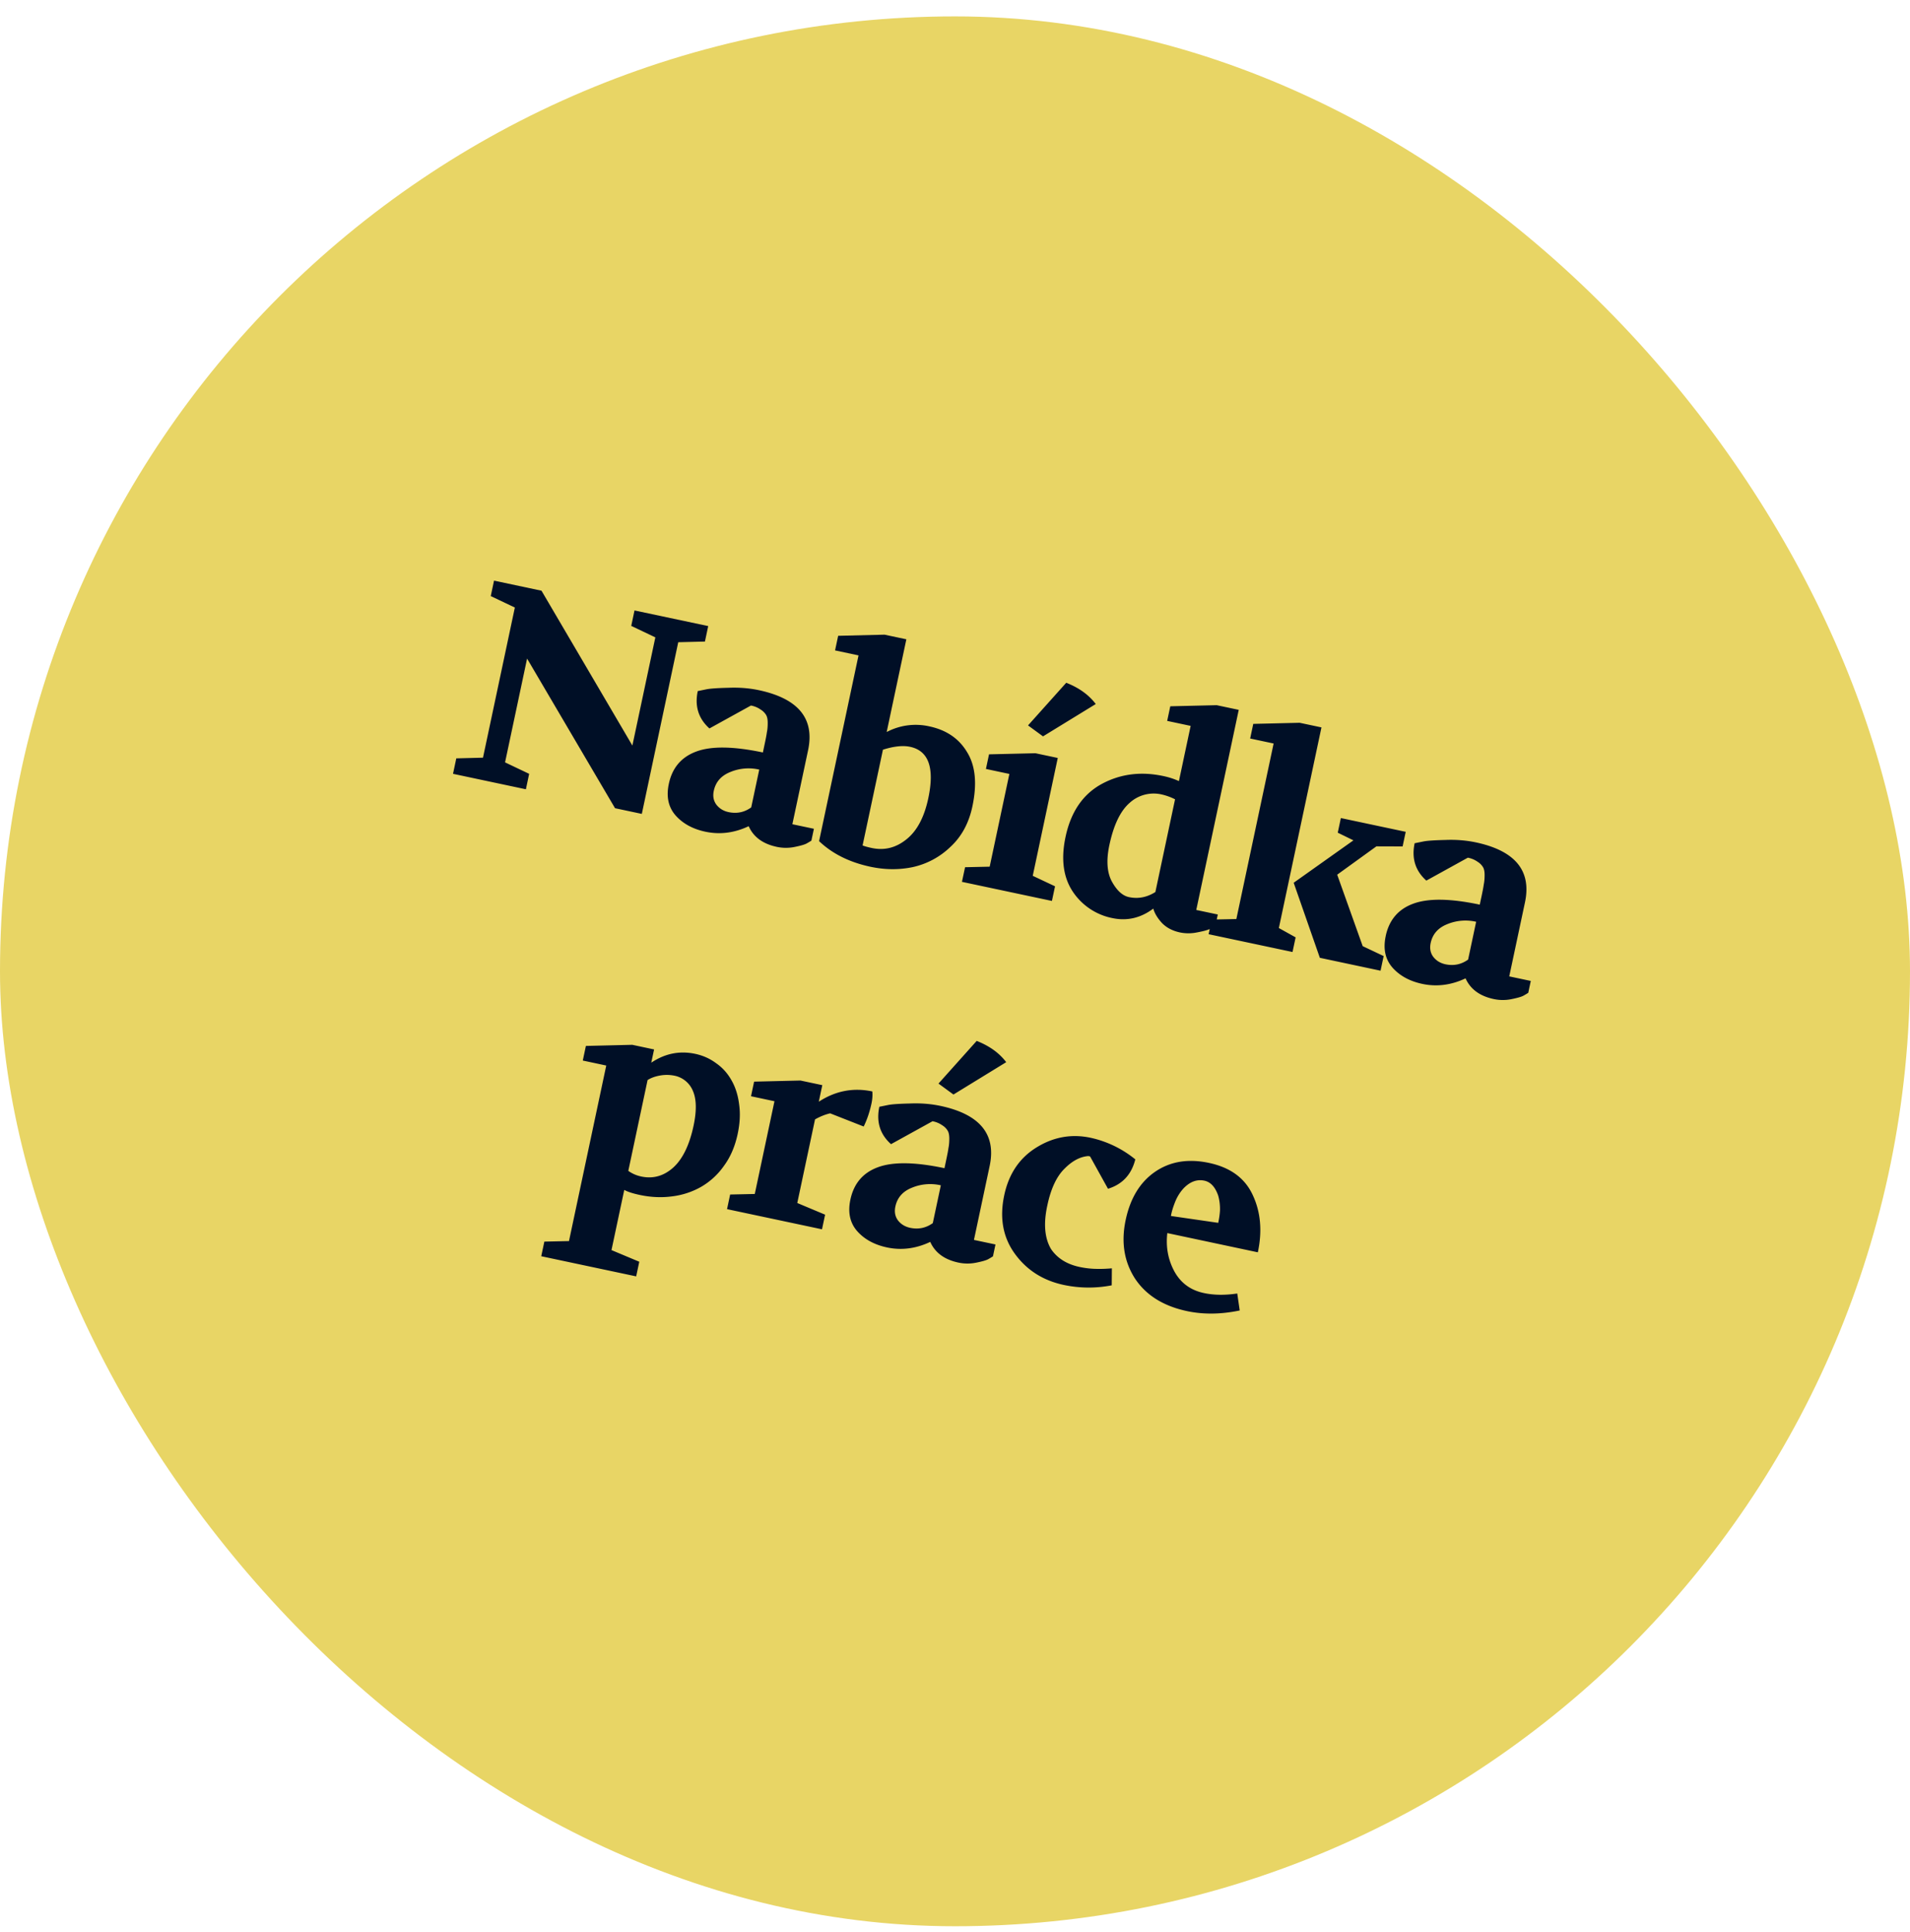
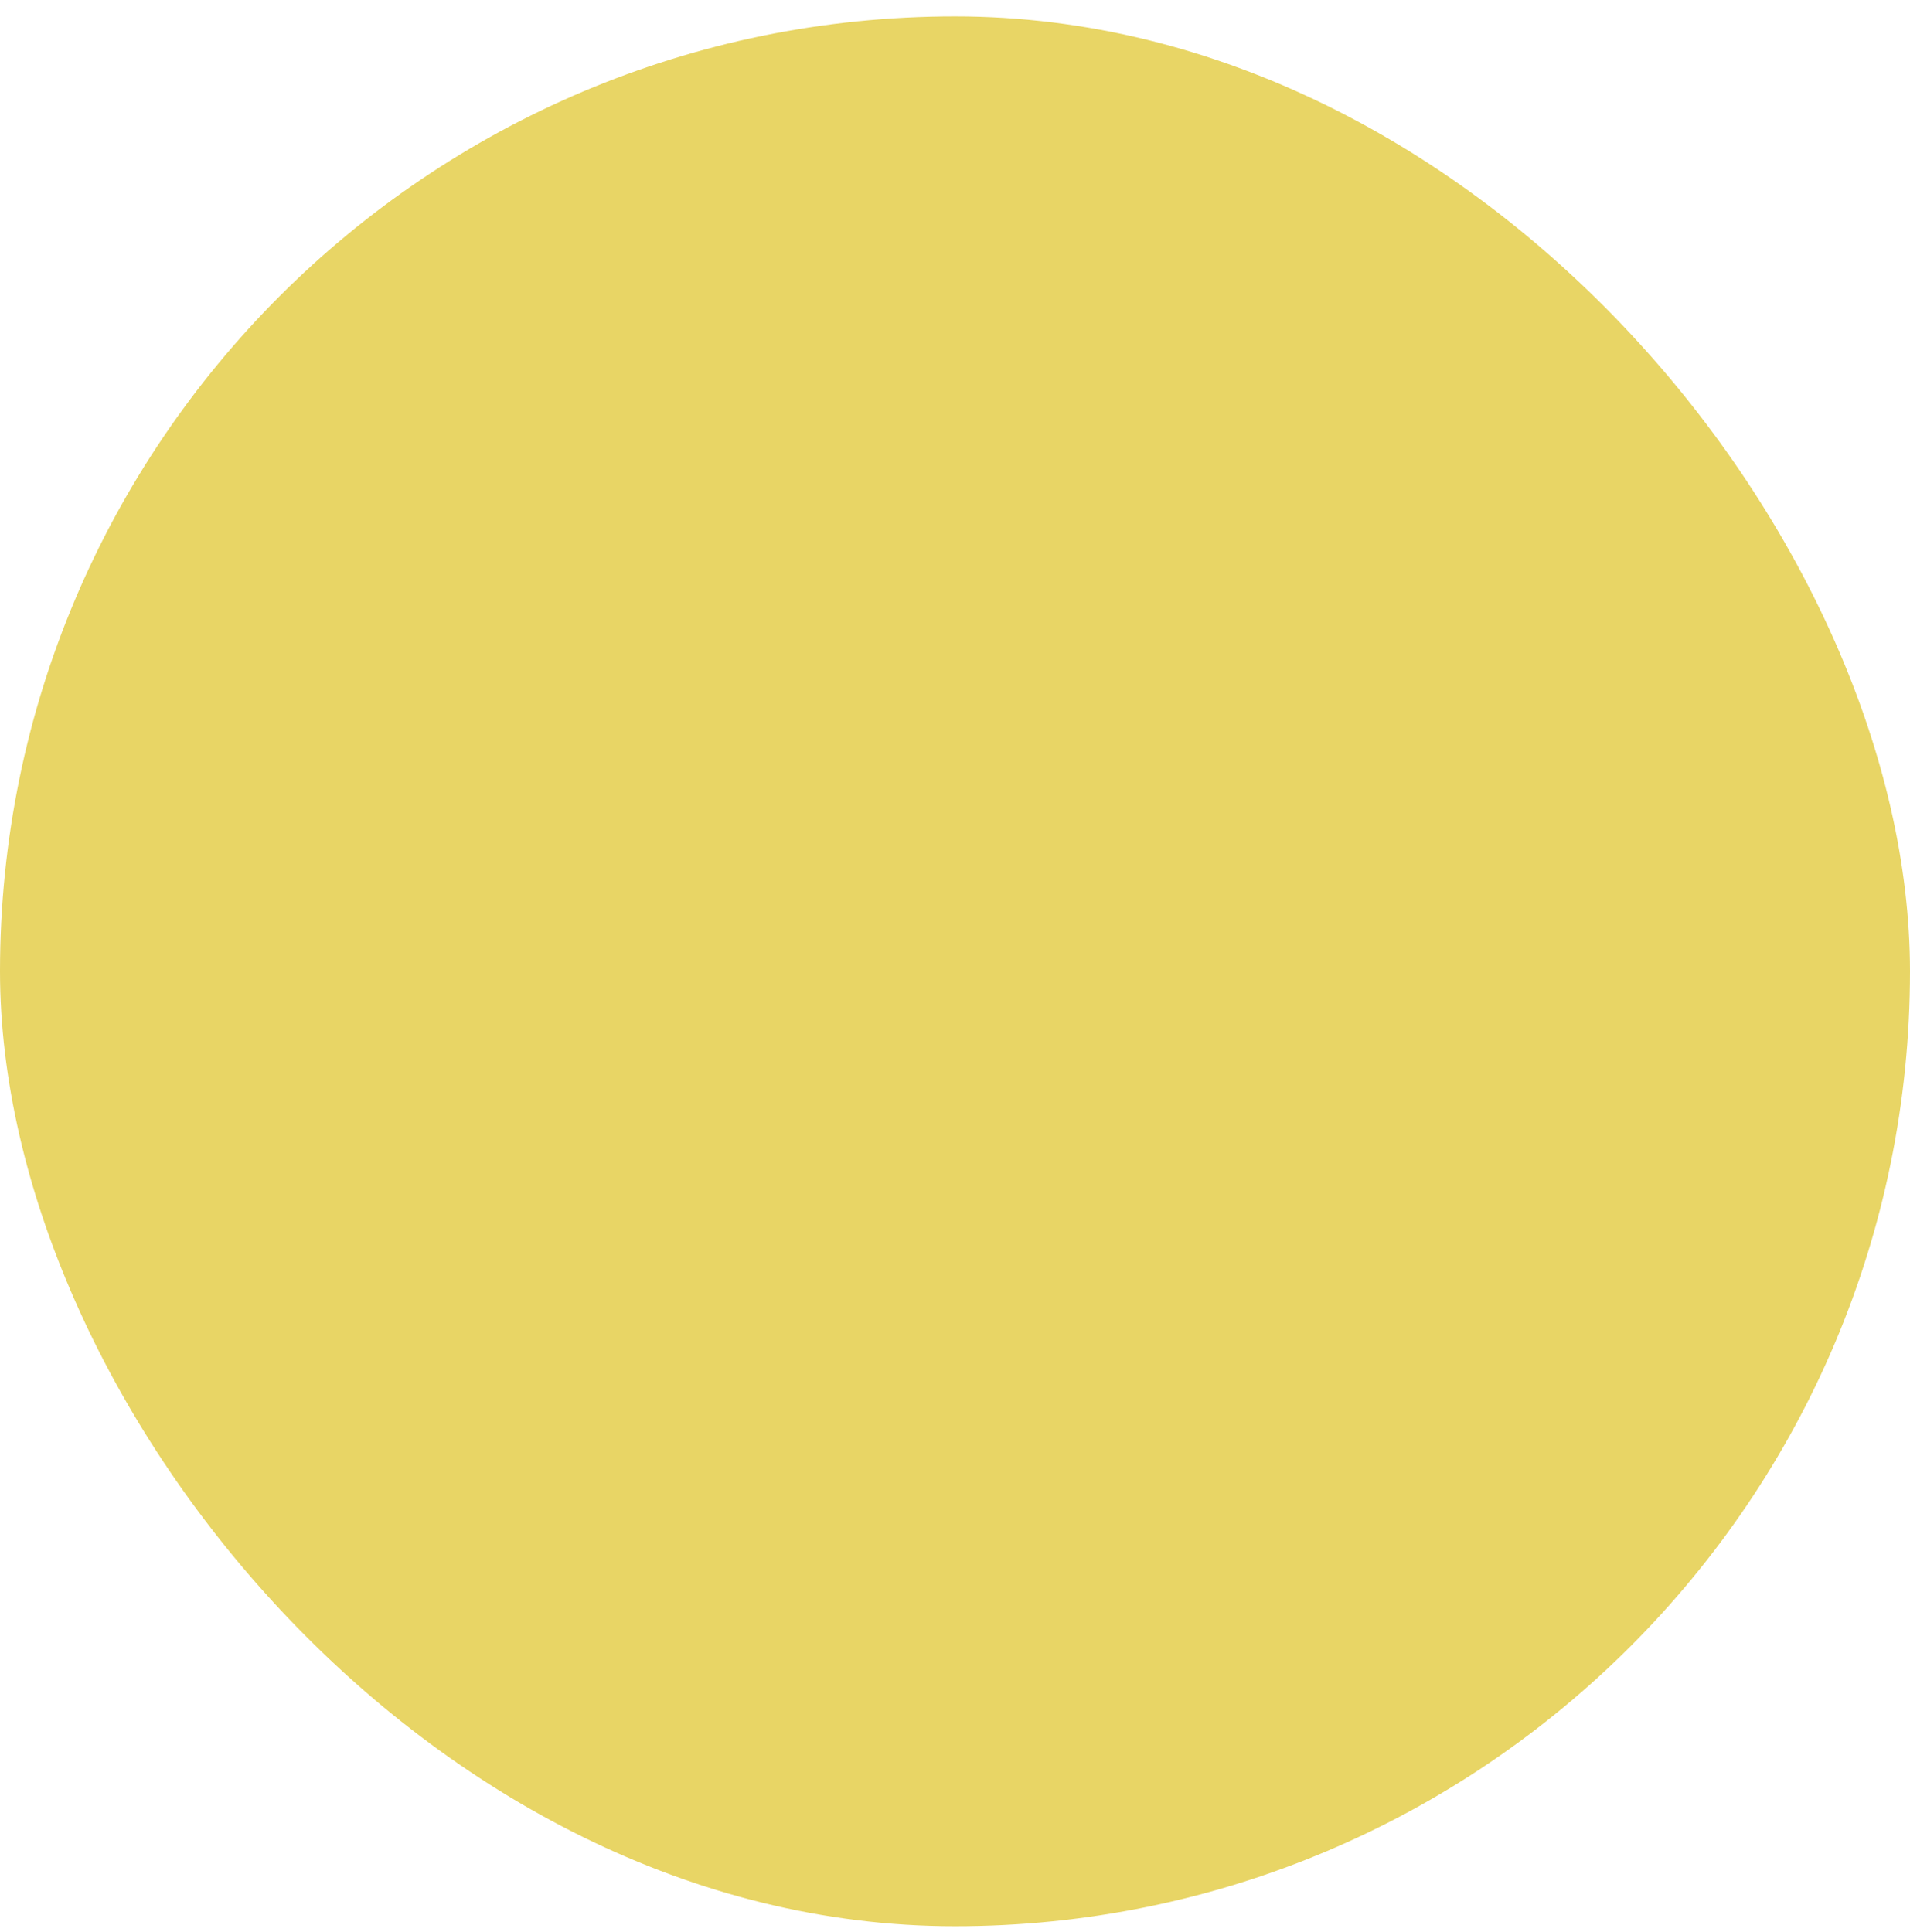
<svg xmlns="http://www.w3.org/2000/svg" fill="none" viewBox="0 0 88 89" width="87" height="88">
  <rect width="88" height="88" y=".75" fill="#E8D565" rx="44" />
-   <path fill="#000F26" d="m20.872 35.65.151-.713 1.23-.031 1.468-6.918-1.11-.528.151-.712 2.187.464 4.187 7.135 1.058-4.985-1.11-.528.15-.712 3.396.72-.151.713-1.23.031-1.678 7.91-1.234-.262-4.052-6.894-1.015 4.782 1.11.528-.15.712-3.358-.713Zm9.943.462c.156-.738.576-1.233 1.26-1.487.692-.26 1.717-.246 3.074.041l.08-.381c.055-.254.089-.438.104-.55.025-.118.038-.262.038-.43 0-.168-.026-.294-.08-.376a.74.74 0 0 0-.241-.237 1.134 1.134 0 0 0-.452-.189l-1.912 1.056c-.506-.453-.686-1.027-.538-1.722l.416-.085c.176-.033.508-.056.998-.067.492-.02.958.017 1.399.11 1.822.388 2.579 1.31 2.27 2.768l-.724 3.409.992.21-.116.547a4.433 4.433 0 0 1-.213.127c-.091.052-.275.106-.553.162a2.007 2.007 0 0 1-.824-.002c-.644-.137-1.077-.454-1.299-.953-.66.311-1.325.396-1.994.254-.585-.124-1.045-.377-1.38-.758-.328-.38-.43-.862-.305-1.447Zm2.072.32c-.053.246-.013.458.117.636.139.18.327.296.565.346.381.081.729.009 1.042-.217l.37-1.742a2.193 2.193 0 0 0-1.34.114c-.416.169-.668.456-.754.863Zm5.587-6.469.143-.673 2.137-.052 1.005.213-.907 4.273a2.86 2.86 0 0 1 1.969-.26c.788.168 1.368.566 1.74 1.194.382.621.462 1.453.24 2.496-.163.772-.503 1.395-1.02 1.87a3.606 3.606 0 0 1-1.725.923c-.63.132-1.28.127-1.95-.015-.967-.206-1.756-.599-2.368-1.18l1.817-8.559-1.08-.23Zm1.269 8.988c.098.038.24.078.426.117.577.122 1.106-.009 1.586-.394.489-.384.827-1.016 1.014-1.898.297-1.399.017-2.19-.839-2.371-.33-.07-.748-.026-1.25.133l-.938 4.413Zm4.577 1.676.144-.674 1.134-.025.907-4.273-1.08-.23.143-.673 2.137-.051 1.03.218-1.153 5.43 1.027.484-.143.674-4.146-.88Zm3.045-7.208 1.76-1.965c.589.231 1.042.558 1.36.98l-2.43 1.49-.69-.505Zm1.728 5.138c.243-1.145.791-1.954 1.645-2.428.862-.473 1.815-.599 2.857-.377.263.055.504.133.722.233l.54-2.544-1.081-.23.143-.673 2.137-.051 1.017.215-1.957 9.22.992.21-.116.547c-.06.032-.143.072-.251.12-.1.05-.292.102-.578.156a1.984 1.984 0 0 1-.786.006c-.356-.075-.639-.224-.849-.446-.2-.22-.332-.438-.392-.655-.58.435-1.209.581-1.887.437a2.855 2.855 0 0 1-1.826-1.225c-.436-.66-.546-1.498-.33-2.515Zm2.02.375c-.148.696-.111 1.253.11 1.672.23.42.493.663.79.726.424.09.83.012 1.219-.233l.907-4.273a2.672 2.672 0 0 0-.605-.221 1.643 1.643 0 0 0-1.49.387c-.425.371-.735 1.018-.931 1.942Zm4.572 4.107.143-.674 1.135-.024 1.717-8.088-1.081-.23.143-.674 2.137-.051 1.005.213-1.963 9.245.773.43-.143.674-3.866-.82Zm3.919-2.37 2.753-1.954-.722-.353.143-.674 2.988.634-.143.674-1.208-.004-1.806 1.305 1.175 3.293.966.457-.143.674-2.797-.594-1.206-3.459Zm4.24 2.455c.157-.738.577-1.234 1.26-1.487.693-.26 1.718-.247 3.074.041l.081-.381c.054-.255.089-.438.103-.55.026-.119.038-.262.039-.43 0-.169-.026-.294-.08-.376a.74.74 0 0 0-.242-.238 1.135 1.135 0 0 0-.451-.189l-1.912 1.056c-.507-.453-.686-1.027-.539-1.722l.417-.084c.175-.034.508-.056.998-.067.491-.02.957.017 1.398.11 1.823.387 2.58 1.31 2.27 2.768l-.724 3.408.992.21-.116.547a4.433 4.433 0 0 1-.213.128c-.09.052-.275.106-.552.162a2.007 2.007 0 0 1-.824-.002c-.644-.137-1.077-.455-1.3-.954-.66.312-1.324.397-1.994.255-.584-.125-1.045-.377-1.38-.759-.327-.38-.429-.861-.304-1.446Zm2.072.32c-.052.246-.013.458.118.636.139.18.327.295.564.346.382.08.73.008 1.043-.217l.37-1.742a2.194 2.194 0 0 0-1.34.114c-.417.168-.668.456-.755.863ZM25.08 57.204l1.135-.025 1.717-8.088-1.081-.23.143-.673 2.137-.052 1.005.214-.13.61c.63-.424 1.306-.56 2.027-.407.356.076.675.219.959.43.293.203.53.466.71.788.18.313.298.68.35 1.098.062.42.04.877-.064 1.368-.122.577-.333 1.068-.632 1.474a3.3 3.3 0 0 1-1.04.962 3.58 3.58 0 0 1-1.345.446c-.483.065-.98.044-1.488-.064-.33-.07-.571-.148-.721-.233l-.589 2.773 1.281.537-.143.674-4.374-.928.143-.674Zm3.868-3.26c.177.127.376.214.596.26.543.115 1.032-.02 1.468-.406.438-.394.753-1.04.944-1.939.145-.687.135-1.22-.033-1.602a1.166 1.166 0 0 0-.873-.703 1.75 1.75 0 0 0-.638-.003c-.23.04-.422.11-.576.21l-.888 4.184Zm4.549 1.764.143-.674 1.135-.025.907-4.273-1.08-.23.142-.673 2.137-.051 1.005.213-.162.763c.77-.501 1.593-.659 2.466-.473.017.172.004.355-.037.55-.083.39-.203.745-.36 1.066l-1.545-.607c-.223.05-.455.143-.697.278l-.818 3.853 1.282.538-.143.674-4.375-.929Zm5.684-.441c.157-.738.576-1.234 1.26-1.487.692-.26 1.717-.247 3.074.041l.08-.381c.055-.255.089-.438.104-.55.025-.119.038-.262.038-.43 0-.169-.026-.294-.08-.376a.74.74 0 0 0-.242-.238 1.135 1.135 0 0 0-.451-.188l-1.912 1.056c-.506-.453-.686-1.028-.538-1.723l.416-.084c.176-.034.508-.056.998-.067.492-.02.958.017 1.399.11 1.822.387 2.579 1.31 2.27 2.768l-.724 3.408.992.21-.116.547a4.433 4.433 0 0 1-.213.128c-.091.052-.275.106-.553.162a2.007 2.007 0 0 1-.824-.002c-.644-.137-1.077-.455-1.299-.954-.66.312-1.325.397-1.994.255-.585-.125-1.045-.377-1.38-.759-.328-.38-.43-.861-.305-1.446Zm2.072.32c-.053.246-.013.458.117.636.139.18.327.295.565.346.381.08.729.008 1.042-.217l.37-1.742a2.194 2.194 0 0 0-1.34.114c-.416.168-.668.456-.754.863Zm1.986-5.665 1.76-1.966c.589.232 1.042.558 1.36.98l-2.43 1.491-.69-.505Zm3.029 5.148c.208-.983.7-1.716 1.476-2.198.786-.49 1.62-.64 2.502-.453a4.92 4.92 0 0 1 2.061.996c-.175.698-.594 1.15-1.258 1.354l-.826-1.49-.076-.017c-.378.026-.748.222-1.109.589-.36.358-.619.914-.78 1.668-.188.846-.132 1.523.168 2.03.29.424.729.699 1.314.823.246.052.488.081.725.087.247.008.5 0 .763-.024l-.007.783a5.525 5.525 0 0 1-2.202-.016c-.958-.203-1.712-.682-2.26-1.436-.549-.755-.713-1.653-.491-2.696Zm5.596 1.135c.212-1 .661-1.738 1.347-2.213.696-.481 1.527-.62 2.493-.414.983.209 1.654.701 2.012 1.477.367.778.446 1.658.237 2.642l-4.171-.886c-.074.64.035 1.23.328 1.771.295.532.747.863 1.358.992.458.098.97.105 1.537.021l.113.782c-.862.18-1.67.19-2.425.03-1.094-.232-1.895-.735-2.404-1.507-.5-.78-.641-1.678-.425-2.695Zm2.085-.182 2.179.316c.043-.203.07-.393.08-.567a2.302 2.302 0 0 0-.08-.682c-.137-.401-.35-.632-.638-.694-.339-.072-.655.043-.95.344-.172.185-.306.4-.402.645-.097.245-.16.458-.189.638Z" />
</svg>